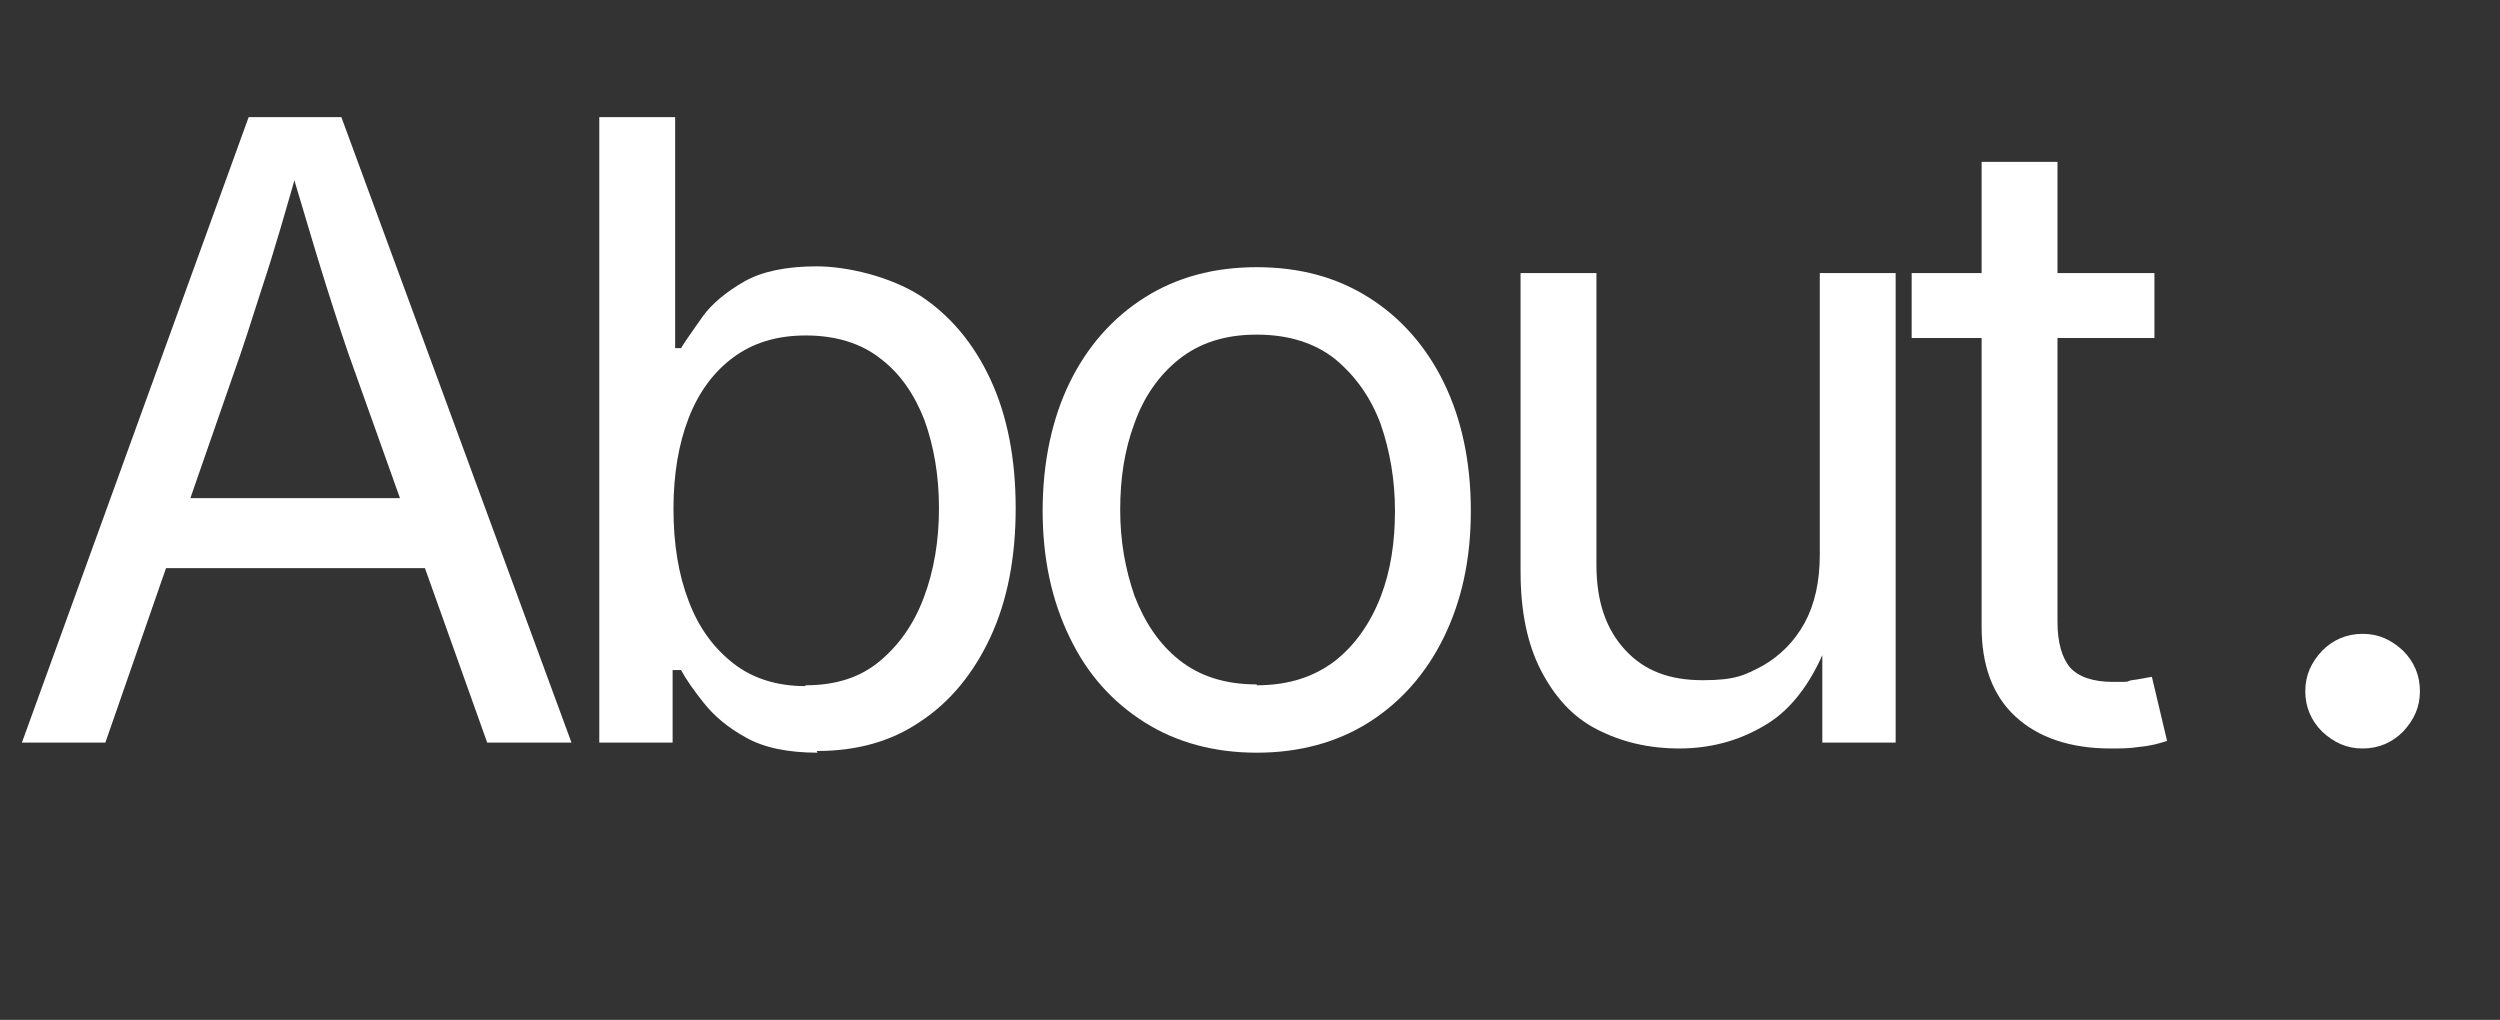
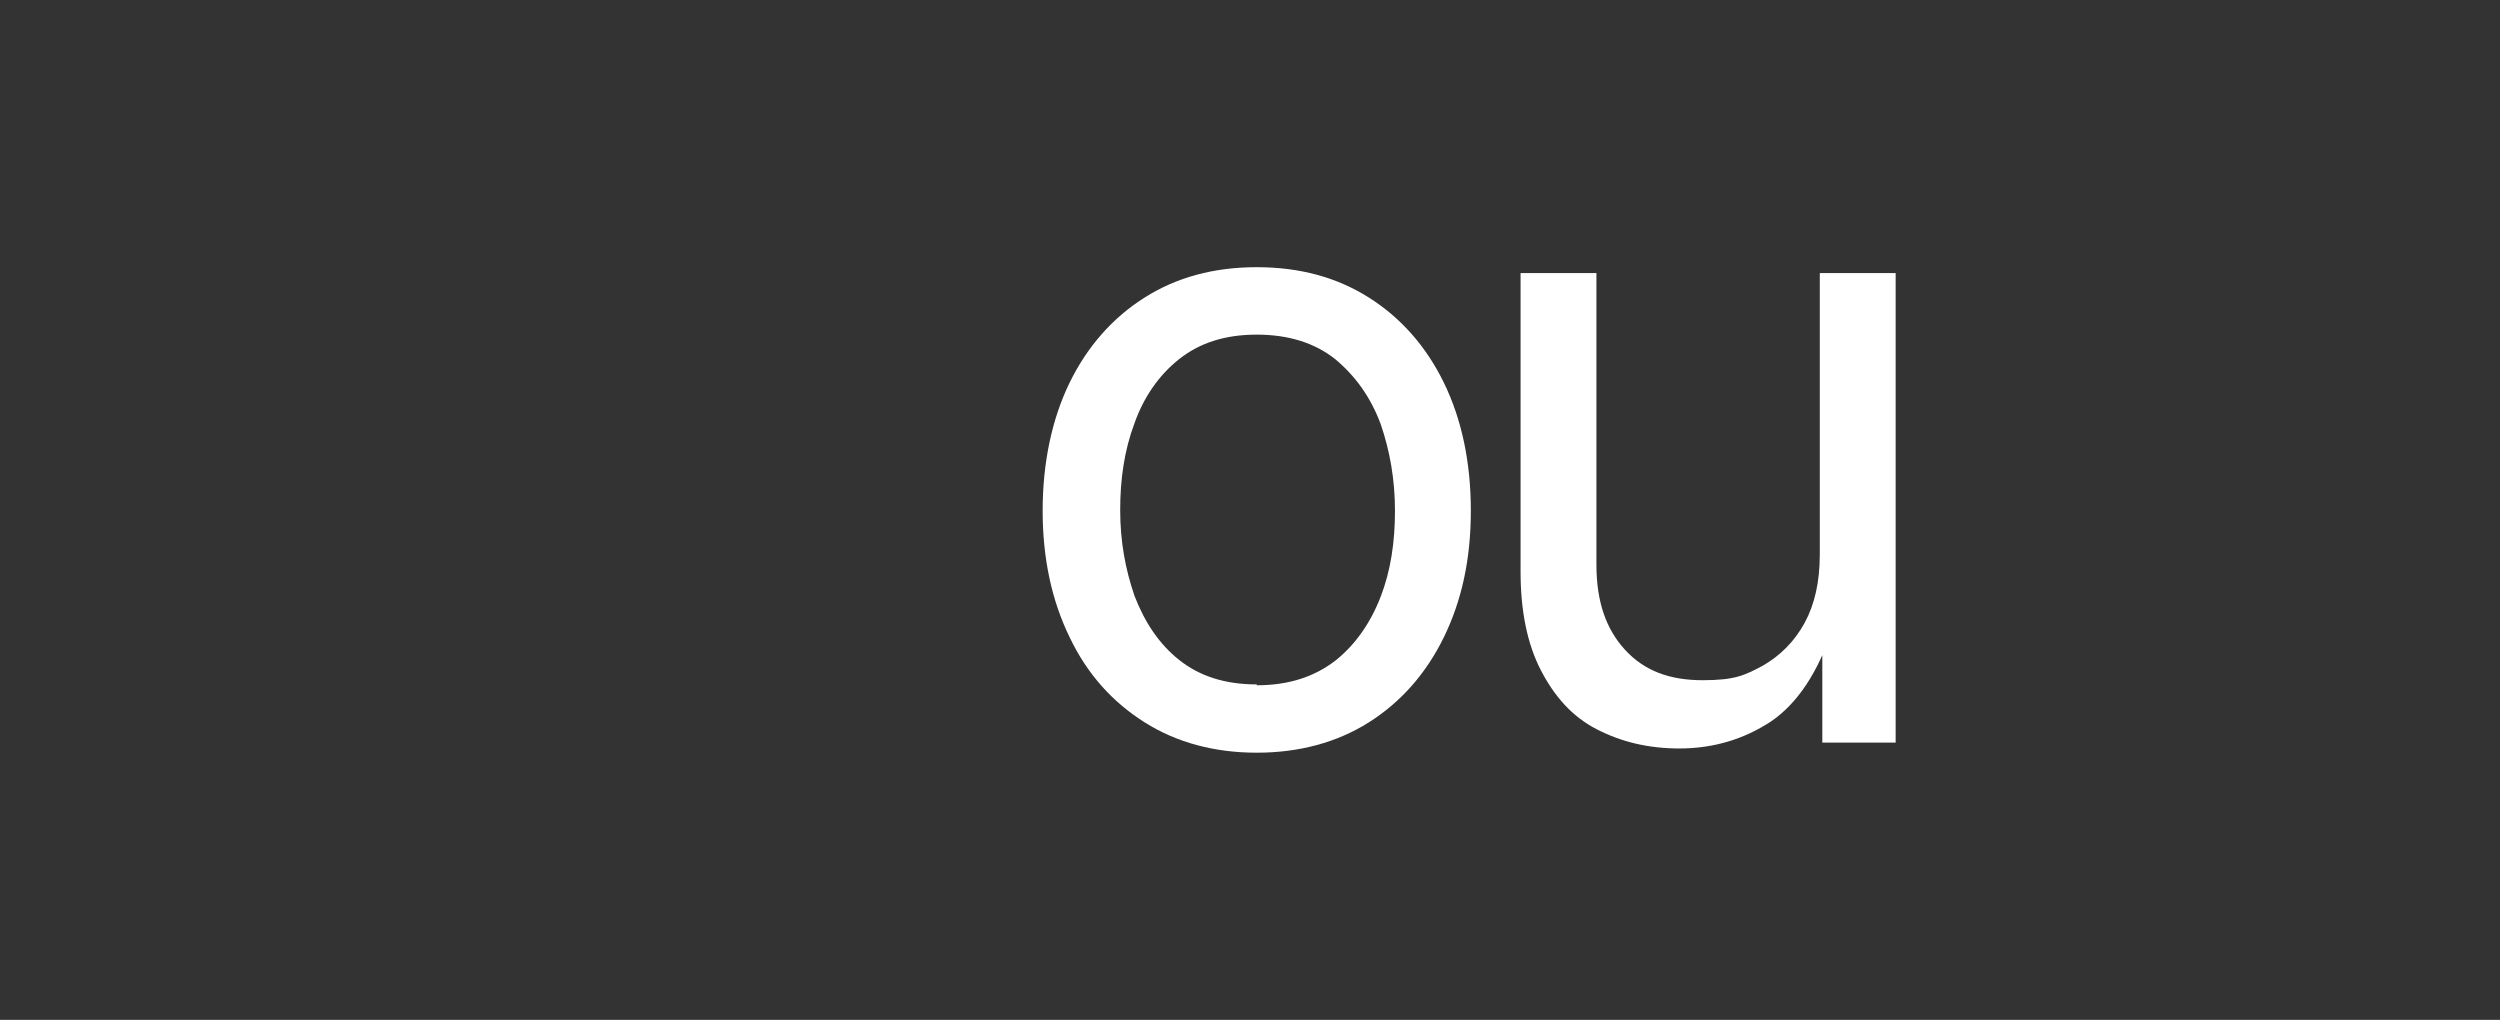
<svg xmlns="http://www.w3.org/2000/svg" id="Layer_2" version="1.1" viewBox="0 0 296.6 121">
  <rect x="0" y="0" width="296.6" height="121" fill="#333333" stroke="none" />
  <defs>
    <style>
      .st0 {
        isolation: isolate;
      }

      .st1 {
        fill: #fff;
      }
    </style>
  </defs>
  <g class="st0">
-     <path class="st1" d="M2.6,88.1L29.5,13.9h11l27.3,74.2h-10l-15.7-44c-1-2.7-2.1-6.1-3.4-10.2-1.3-4.1-2.8-9.3-4.7-15.6h1.8c-1.8,6.4-3.3,11.6-4.7,15.8-1.3,4.1-2.4,7.5-3.3,10l-15.3,44H2.6ZM16.1,67.4v-8.3h38.1v8.3H16.1Z" />
-     <path class="st1" d="M97,89.3c-3.5,0-6.4-.6-8.5-1.8-2.2-1.2-3.8-2.6-5-4.1-1.2-1.5-2.1-2.8-2.7-3.9h-1v8.6h-8.7V13.9h9v27.4h.7c.6-1,1.5-2.2,2.6-3.8,1.1-1.5,2.8-2.9,4.9-4.1,2.1-1.2,5-1.8,8.6-1.8s8.7,1.2,12.3,3.5c3.5,2.3,6.3,5.6,8.3,9.9,2,4.3,3,9.4,3,15.3s-1,11-3,15.3c-2,4.3-4.8,7.7-8.3,10-3.5,2.4-7.6,3.5-12.3,3.5ZM95.6,81.3c3.5,0,6.4-.9,8.7-2.8,2.3-1.9,4.1-4.4,5.3-7.6,1.2-3.2,1.8-6.7,1.8-10.6s-.6-7.3-1.7-10.4c-1.2-3.1-2.9-5.6-5.3-7.4-2.3-1.8-5.3-2.7-8.8-2.7s-6.3.9-8.6,2.6c-2.3,1.7-4.1,4.1-5.3,7.2-1.2,3.1-1.8,6.7-1.8,10.8s.6,7.8,1.8,10.9c1.2,3.2,3,5.6,5.3,7.4,2.3,1.8,5.2,2.7,8.5,2.7Z" />
-     <path class="st1" d="M149.1,89.3c-5,0-9.5-1.2-13.3-3.6s-6.8-5.7-8.9-10.1c-2.1-4.3-3.2-9.3-3.2-15s1.1-10.9,3.2-15.2c2.1-4.3,5.1-7.7,8.9-10.1,3.8-2.4,8.2-3.6,13.3-3.6s9.5,1.2,13.3,3.6c3.8,2.4,6.8,5.8,8.9,10.1,2.1,4.3,3.2,9.4,3.2,15.2s-1.1,10.7-3.2,15c-2.1,4.3-5.1,7.7-8.9,10.1-3.8,2.4-8.3,3.6-13.3,3.6ZM149.1,81.3c3.8,0,6.8-1,9.3-2.9,2.4-1.9,4.2-4.5,5.4-7.6,1.2-3.1,1.7-6.5,1.7-10.2s-.6-7.1-1.7-10.3c-1.2-3.2-3-5.7-5.4-7.7-2.4-1.9-5.5-2.9-9.3-2.9s-6.8,1-9.2,2.9c-2.4,1.9-4.2,4.5-5.3,7.6-1.2,3.2-1.7,6.6-1.7,10.3s.6,7,1.7,10.2c1.2,3.1,2.9,5.7,5.3,7.6,2.4,1.9,5.4,2.9,9.2,2.9Z" />
+     <path class="st1" d="M149.1,89.3c-5,0-9.5-1.2-13.3-3.6s-6.8-5.7-8.9-10.1c-2.1-4.3-3.2-9.3-3.2-15s1.1-10.9,3.2-15.2c2.1-4.3,5.1-7.7,8.9-10.1,3.8-2.4,8.2-3.6,13.3-3.6s9.5,1.2,13.3,3.6c3.8,2.4,6.8,5.8,8.9,10.1,2.1,4.3,3.2,9.4,3.2,15.2s-1.1,10.7-3.2,15c-2.1,4.3-5.1,7.7-8.9,10.1-3.8,2.4-8.3,3.6-13.3,3.6M149.1,81.3c3.8,0,6.8-1,9.3-2.9,2.4-1.9,4.2-4.5,5.4-7.6,1.2-3.1,1.7-6.5,1.7-10.2s-.6-7.1-1.7-10.3c-1.2-3.2-3-5.7-5.4-7.7-2.4-1.9-5.5-2.9-9.3-2.9s-6.8,1-9.2,2.9c-2.4,1.9-4.2,4.5-5.3,7.6-1.2,3.2-1.7,6.6-1.7,10.3s.6,7,1.7,10.2c1.2,3.1,2.9,5.7,5.3,7.6,2.4,1.9,5.4,2.9,9.2,2.9Z" />
    <path class="st1" d="M199.3,88.8c-3.8,0-7-.8-9.9-2.3s-5-3.9-6.6-7c-1.6-3.1-2.4-7-2.4-11.7v-35.4h9v34.6c0,4.3,1.1,7.6,3.4,10.1s5.3,3.6,9.2,3.6,5-.6,7.1-1.7c2.1-1.2,3.8-2.9,5-5.1s1.8-4.9,1.8-8.1v-33.4h9v55.7h-8.7v-13.5h1.2c-1.7,5.2-4.2,8.9-7.3,11-3.2,2.1-6.8,3.2-10.9,3.2Z" />
-     <path class="st1" d="M255.6,32.4v7.7h-28.8v-7.7h28.8ZM235.1,19.2h9v54.5c0,2.5.5,4.3,1.5,5.5,1,1.1,2.7,1.7,5.1,1.7s1.3,0,2.2-.2c.9-.1,1.7-.3,2.4-.4l1.8,7.6c-.9.3-2,.6-3.2.7-1.2.2-2.3.2-3.5.2-4.8,0-8.6-1.3-11.3-3.8-2.7-2.5-4-6.1-4-10.6V19.2Z" />
  </g>
  <g class="st0">
-     <path class="st1" d="M280.3,88.8c-1.9,0-3.4-.7-4.8-2-1.3-1.3-2-2.9-2-4.8s.7-3.4,2-4.8c1.3-1.3,2.9-2,4.8-2s3.4.7,4.8,2c1.3,1.3,2,2.9,2,4.8s-.7,3.4-2,4.8c-1.3,1.3-2.9,2-4.8,2Z" />
-   </g>
+     </g>
</svg>